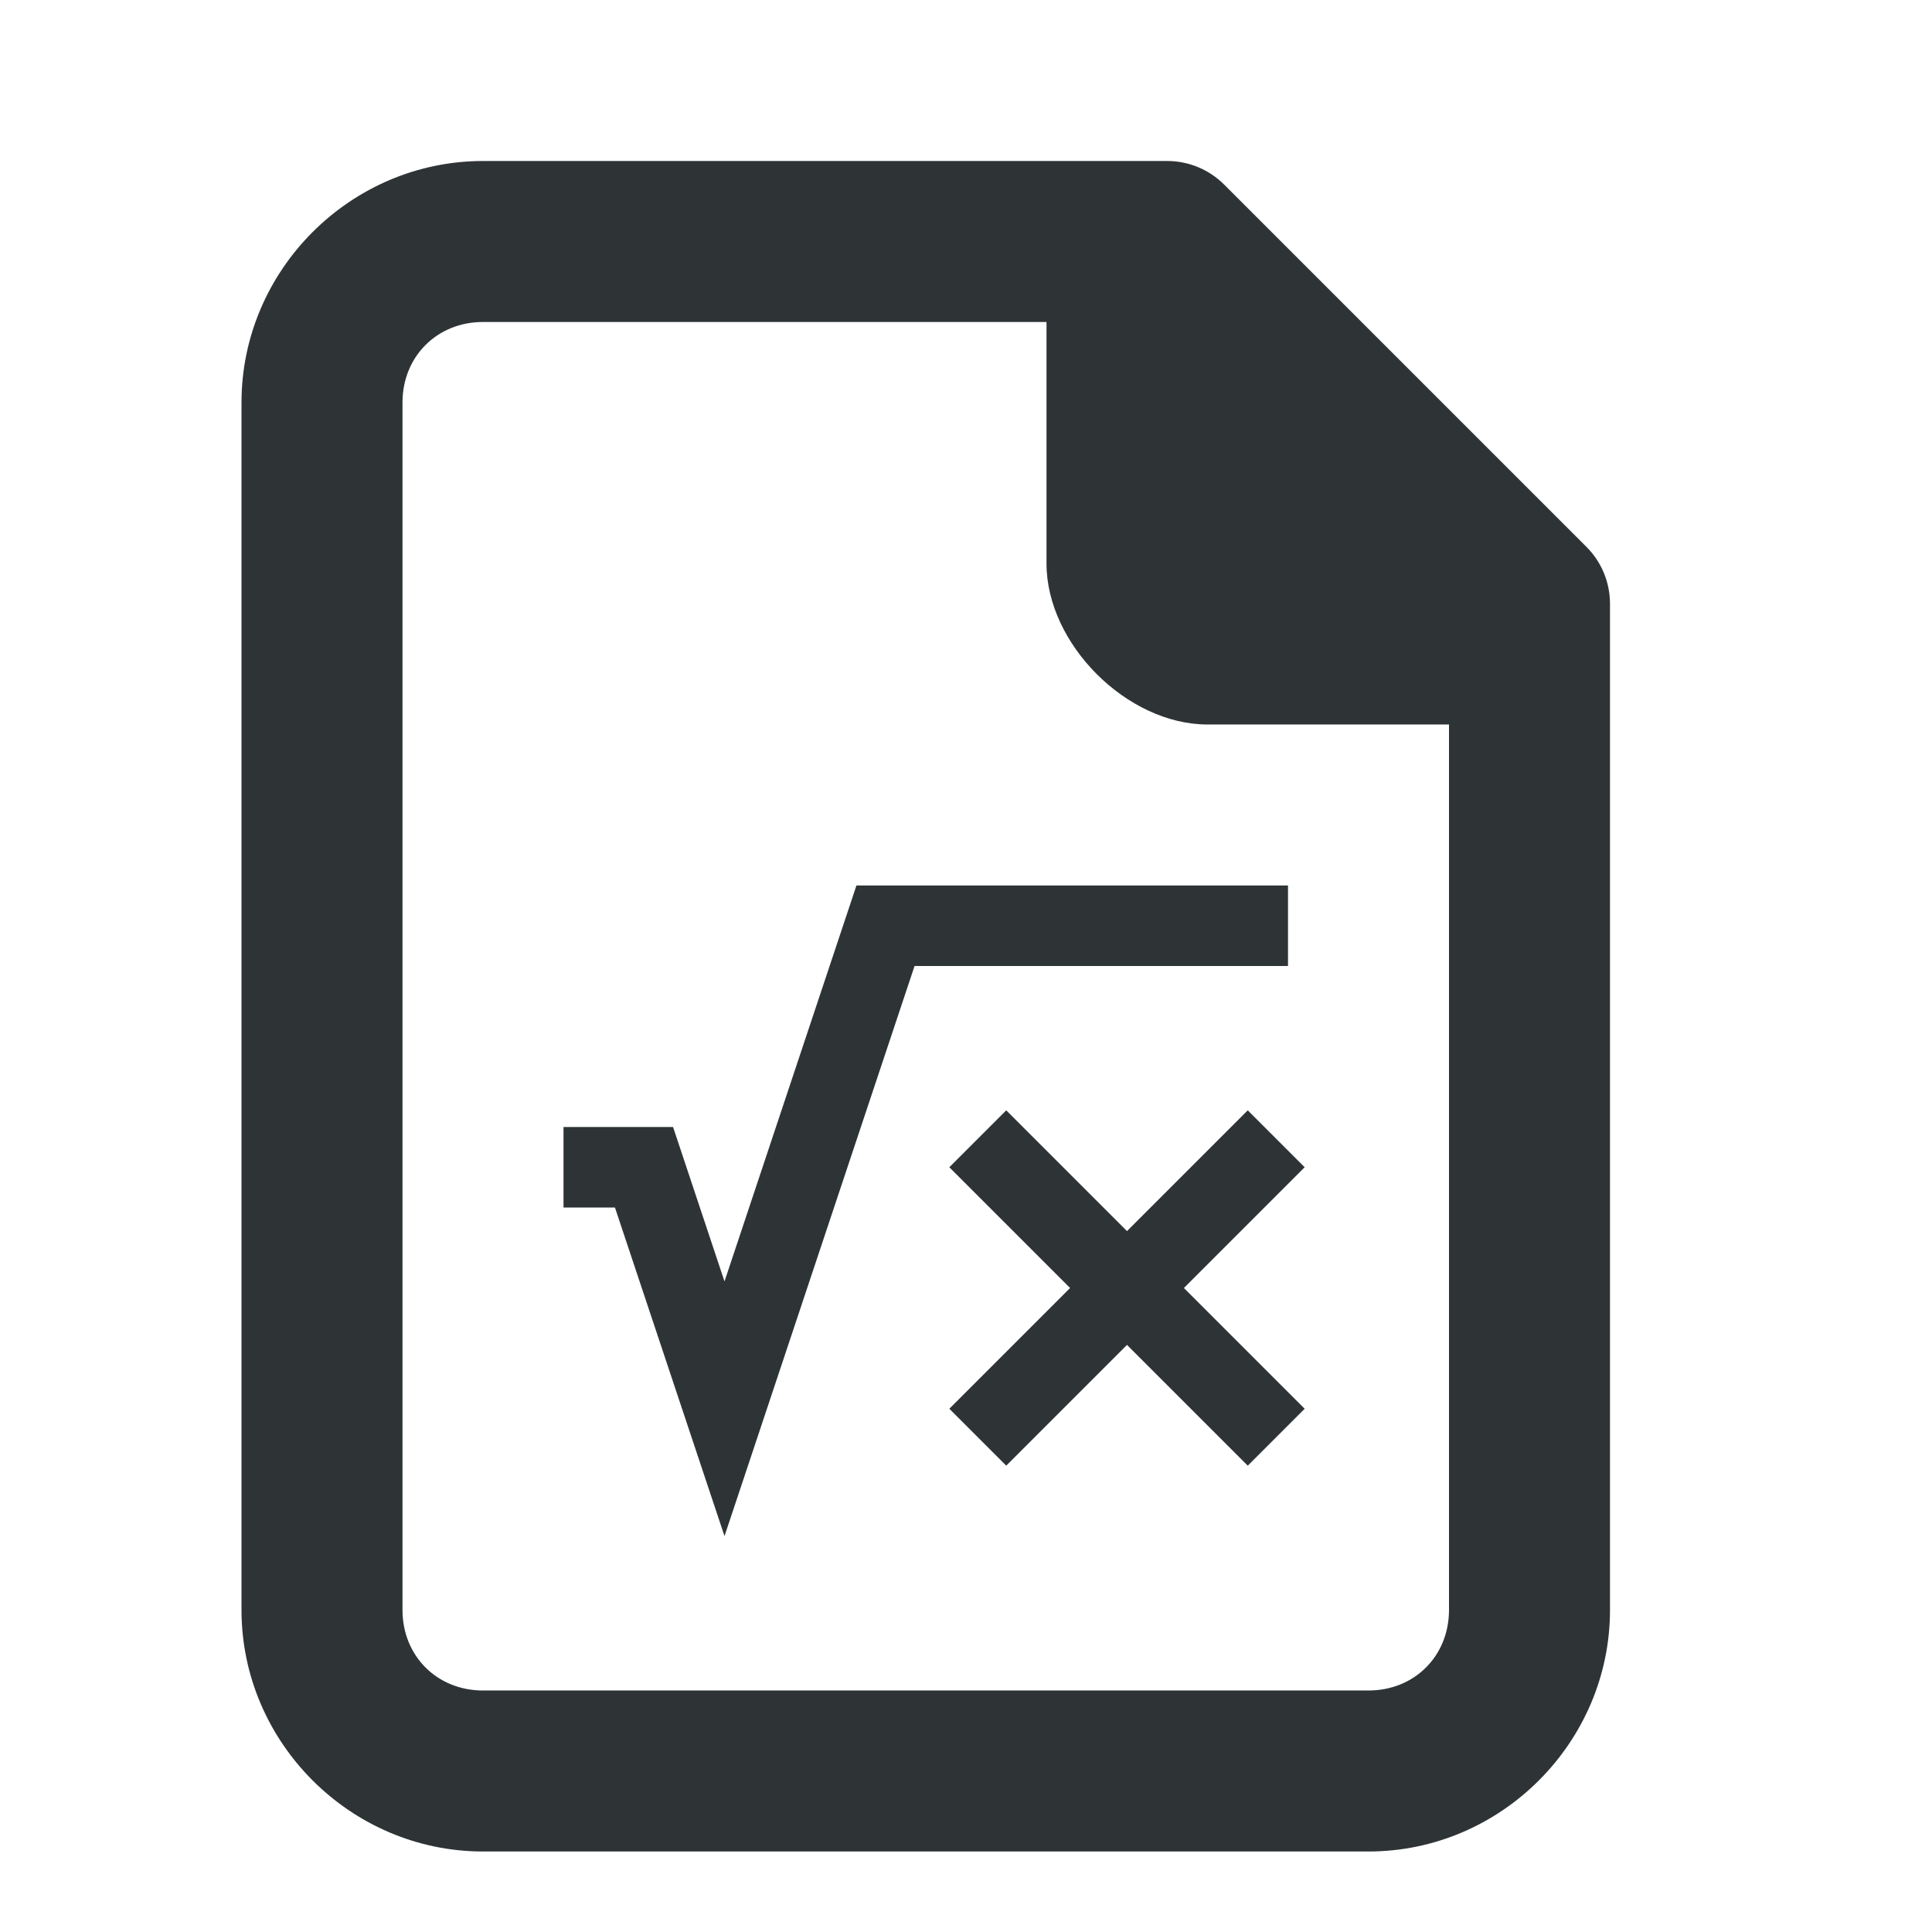
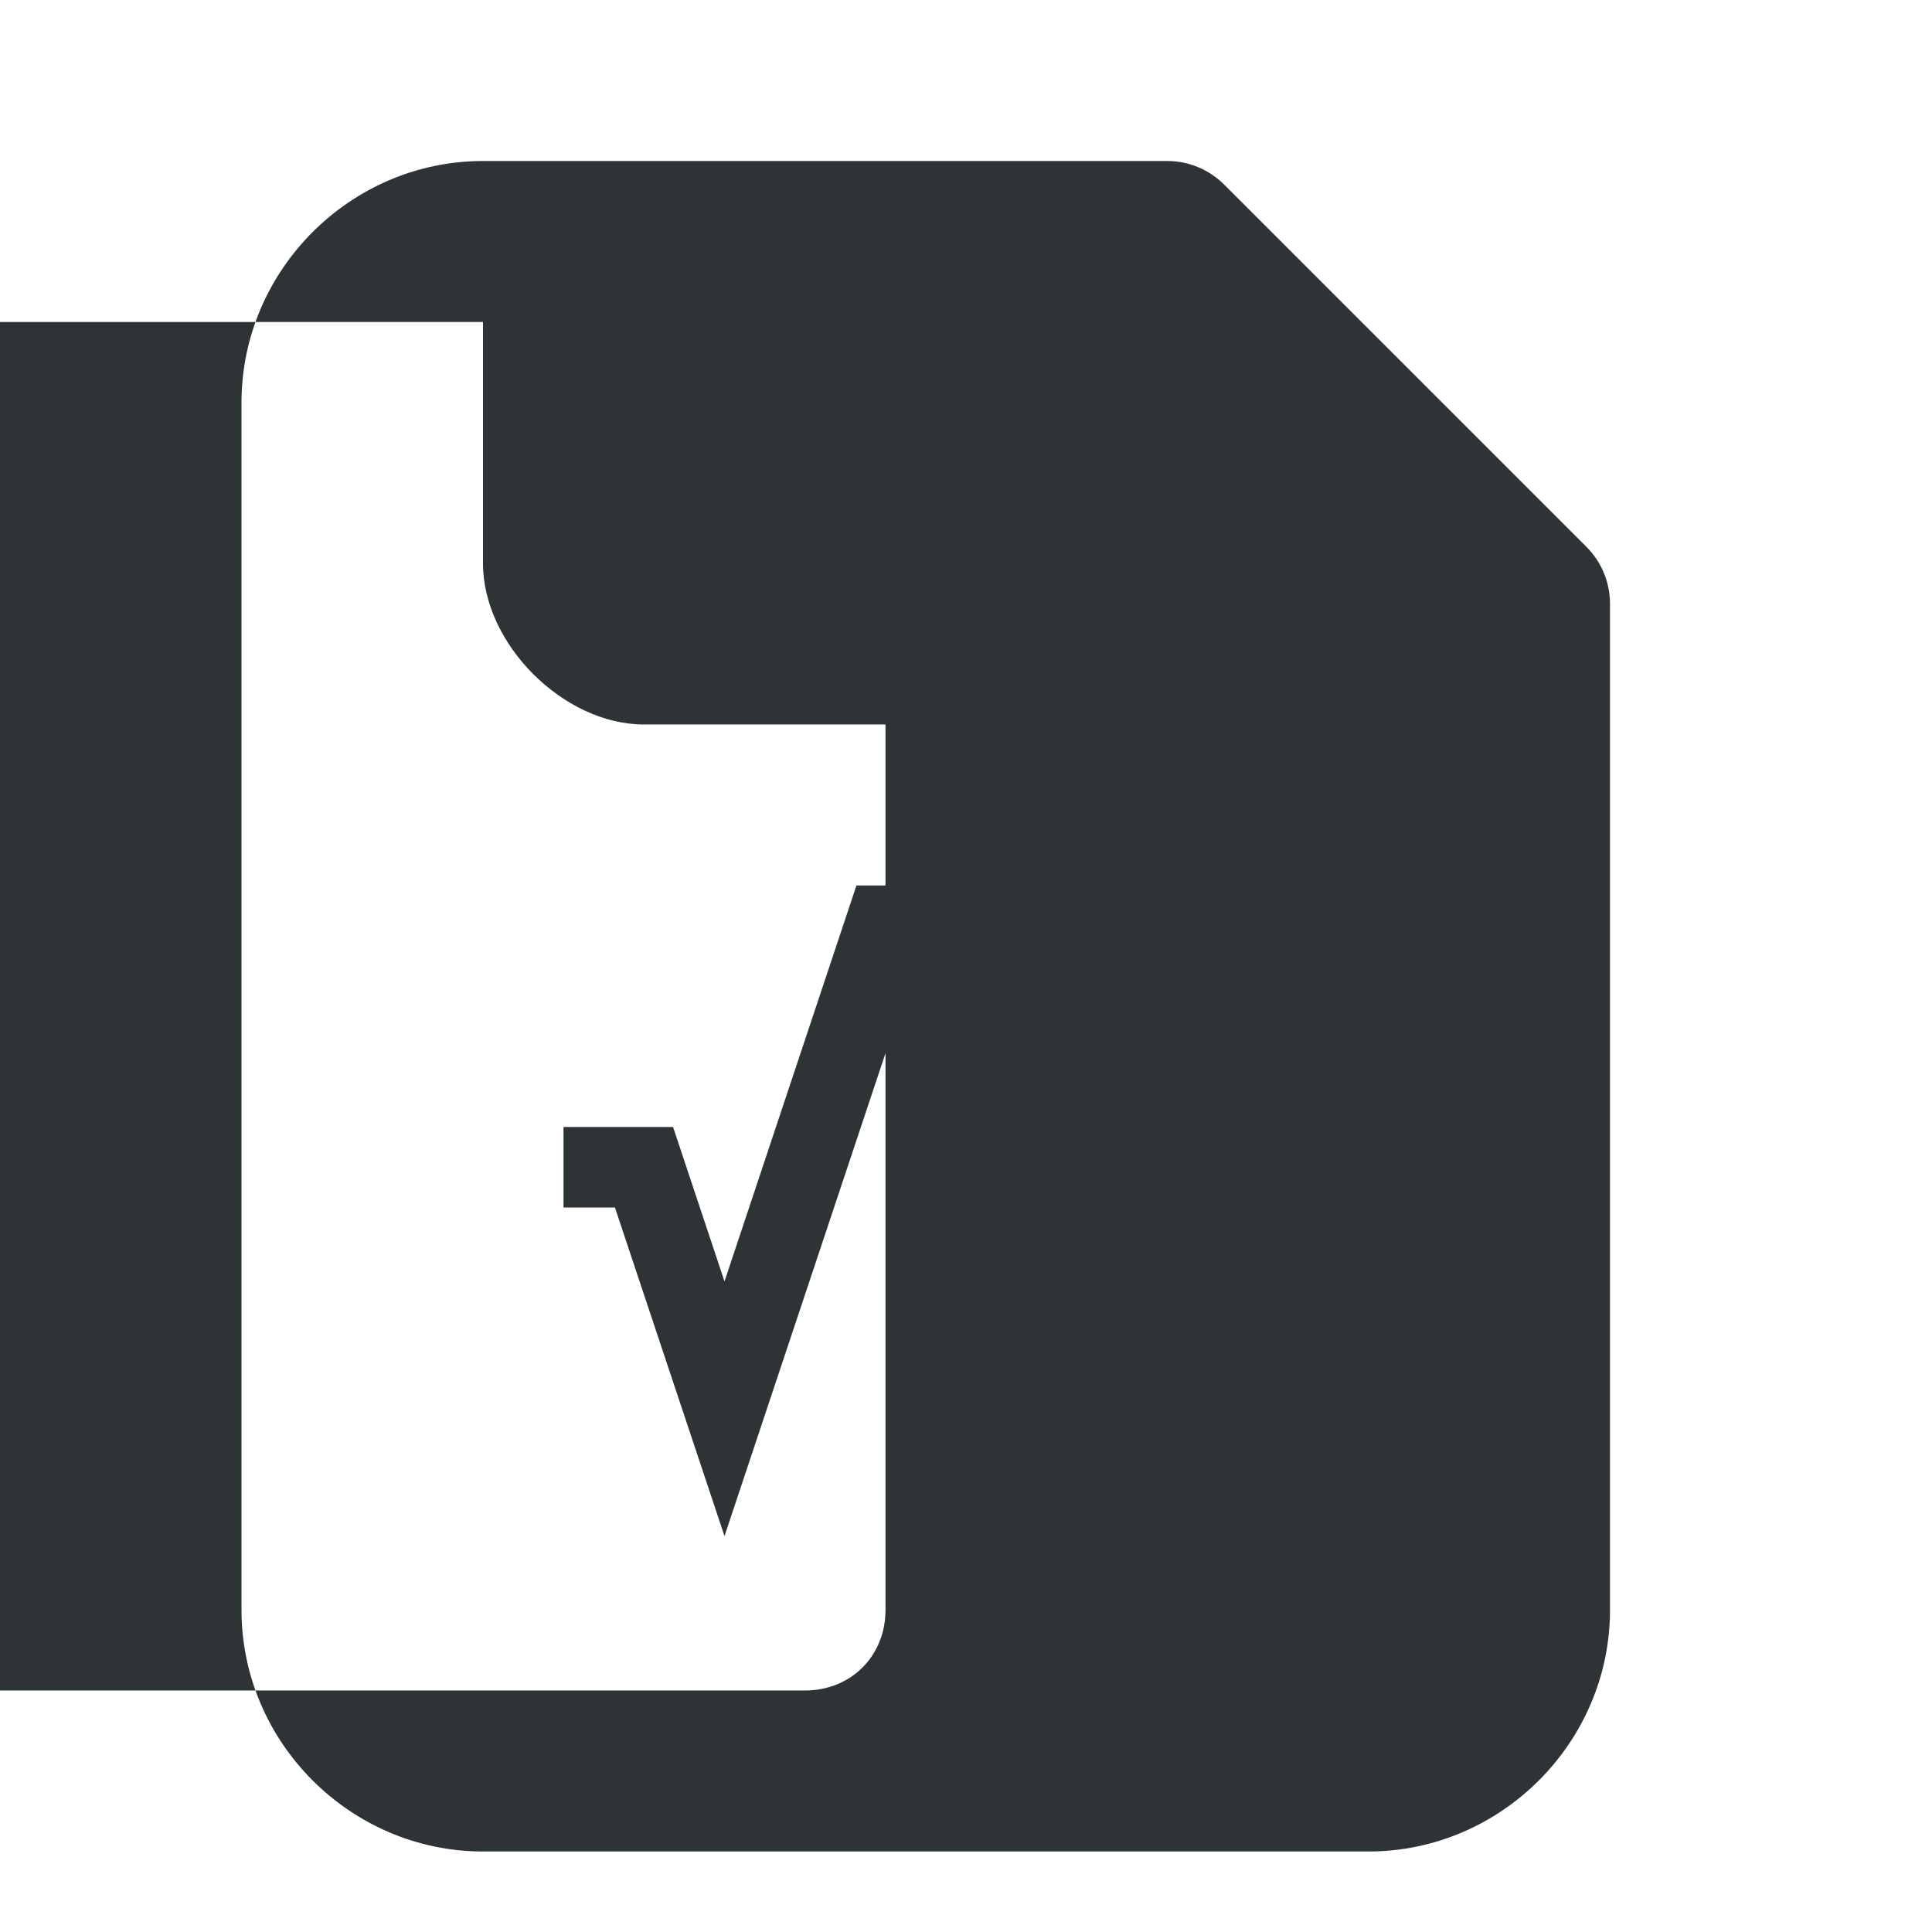
<svg xmlns="http://www.w3.org/2000/svg" version="1.1" viewBox="0 0 24 24">
-   <path d="m6 2c-1.645 0-3 1.355-3 3v15c0 1.645 1.355 3 3 3h11c1.645 0 3-1.355 3-3v-12.5c-5.1e-5 -0.265-0.105-0.52-0.293-0.707l-4.5-4.5c-0.188-0.188-0.442-0.293-0.707-0.293zm0 2h7v3c0 1 1 2 2 2h3v11c0 0.571-0.429 1-1 1h-11c-0.571 0-1-0.429-1-1v-15c0-0.571 0.429-1 1-1z" fill="#2e3436" />
+   <path d="m6 2c-1.645 0-3 1.355-3 3v15c0 1.645 1.355 3 3 3h11c1.645 0 3-1.355 3-3v-12.5c-5.1e-5 -0.265-0.105-0.52-0.293-0.707l-4.5-4.5c-0.188-0.188-0.442-0.293-0.707-0.293zm0 2v3c0 1 1 2 2 2h3v11c0 0.571-0.429 1-1 1h-11c-0.571 0-1-0.429-1-1v-15c0-0.571 0.429-1 1-1z" fill="#2e3436" />
  <g fill="#2e3436" stroke-linecap="square">
    <path d="m10.639 11-1.639 4.918-0.639-1.918h-1.361v1h0.639l1.361 4.082 2.361-7.082h4.639v-1h-0.5z" color="#000000" style="-inkscape-stroke:none" />
-     <path d="m15.5 14.5-3 3" stroke="#2e3436" />
-     <path d="m12.5 14.5 3 3" stroke="#2e3436" />
  </g>
</svg>